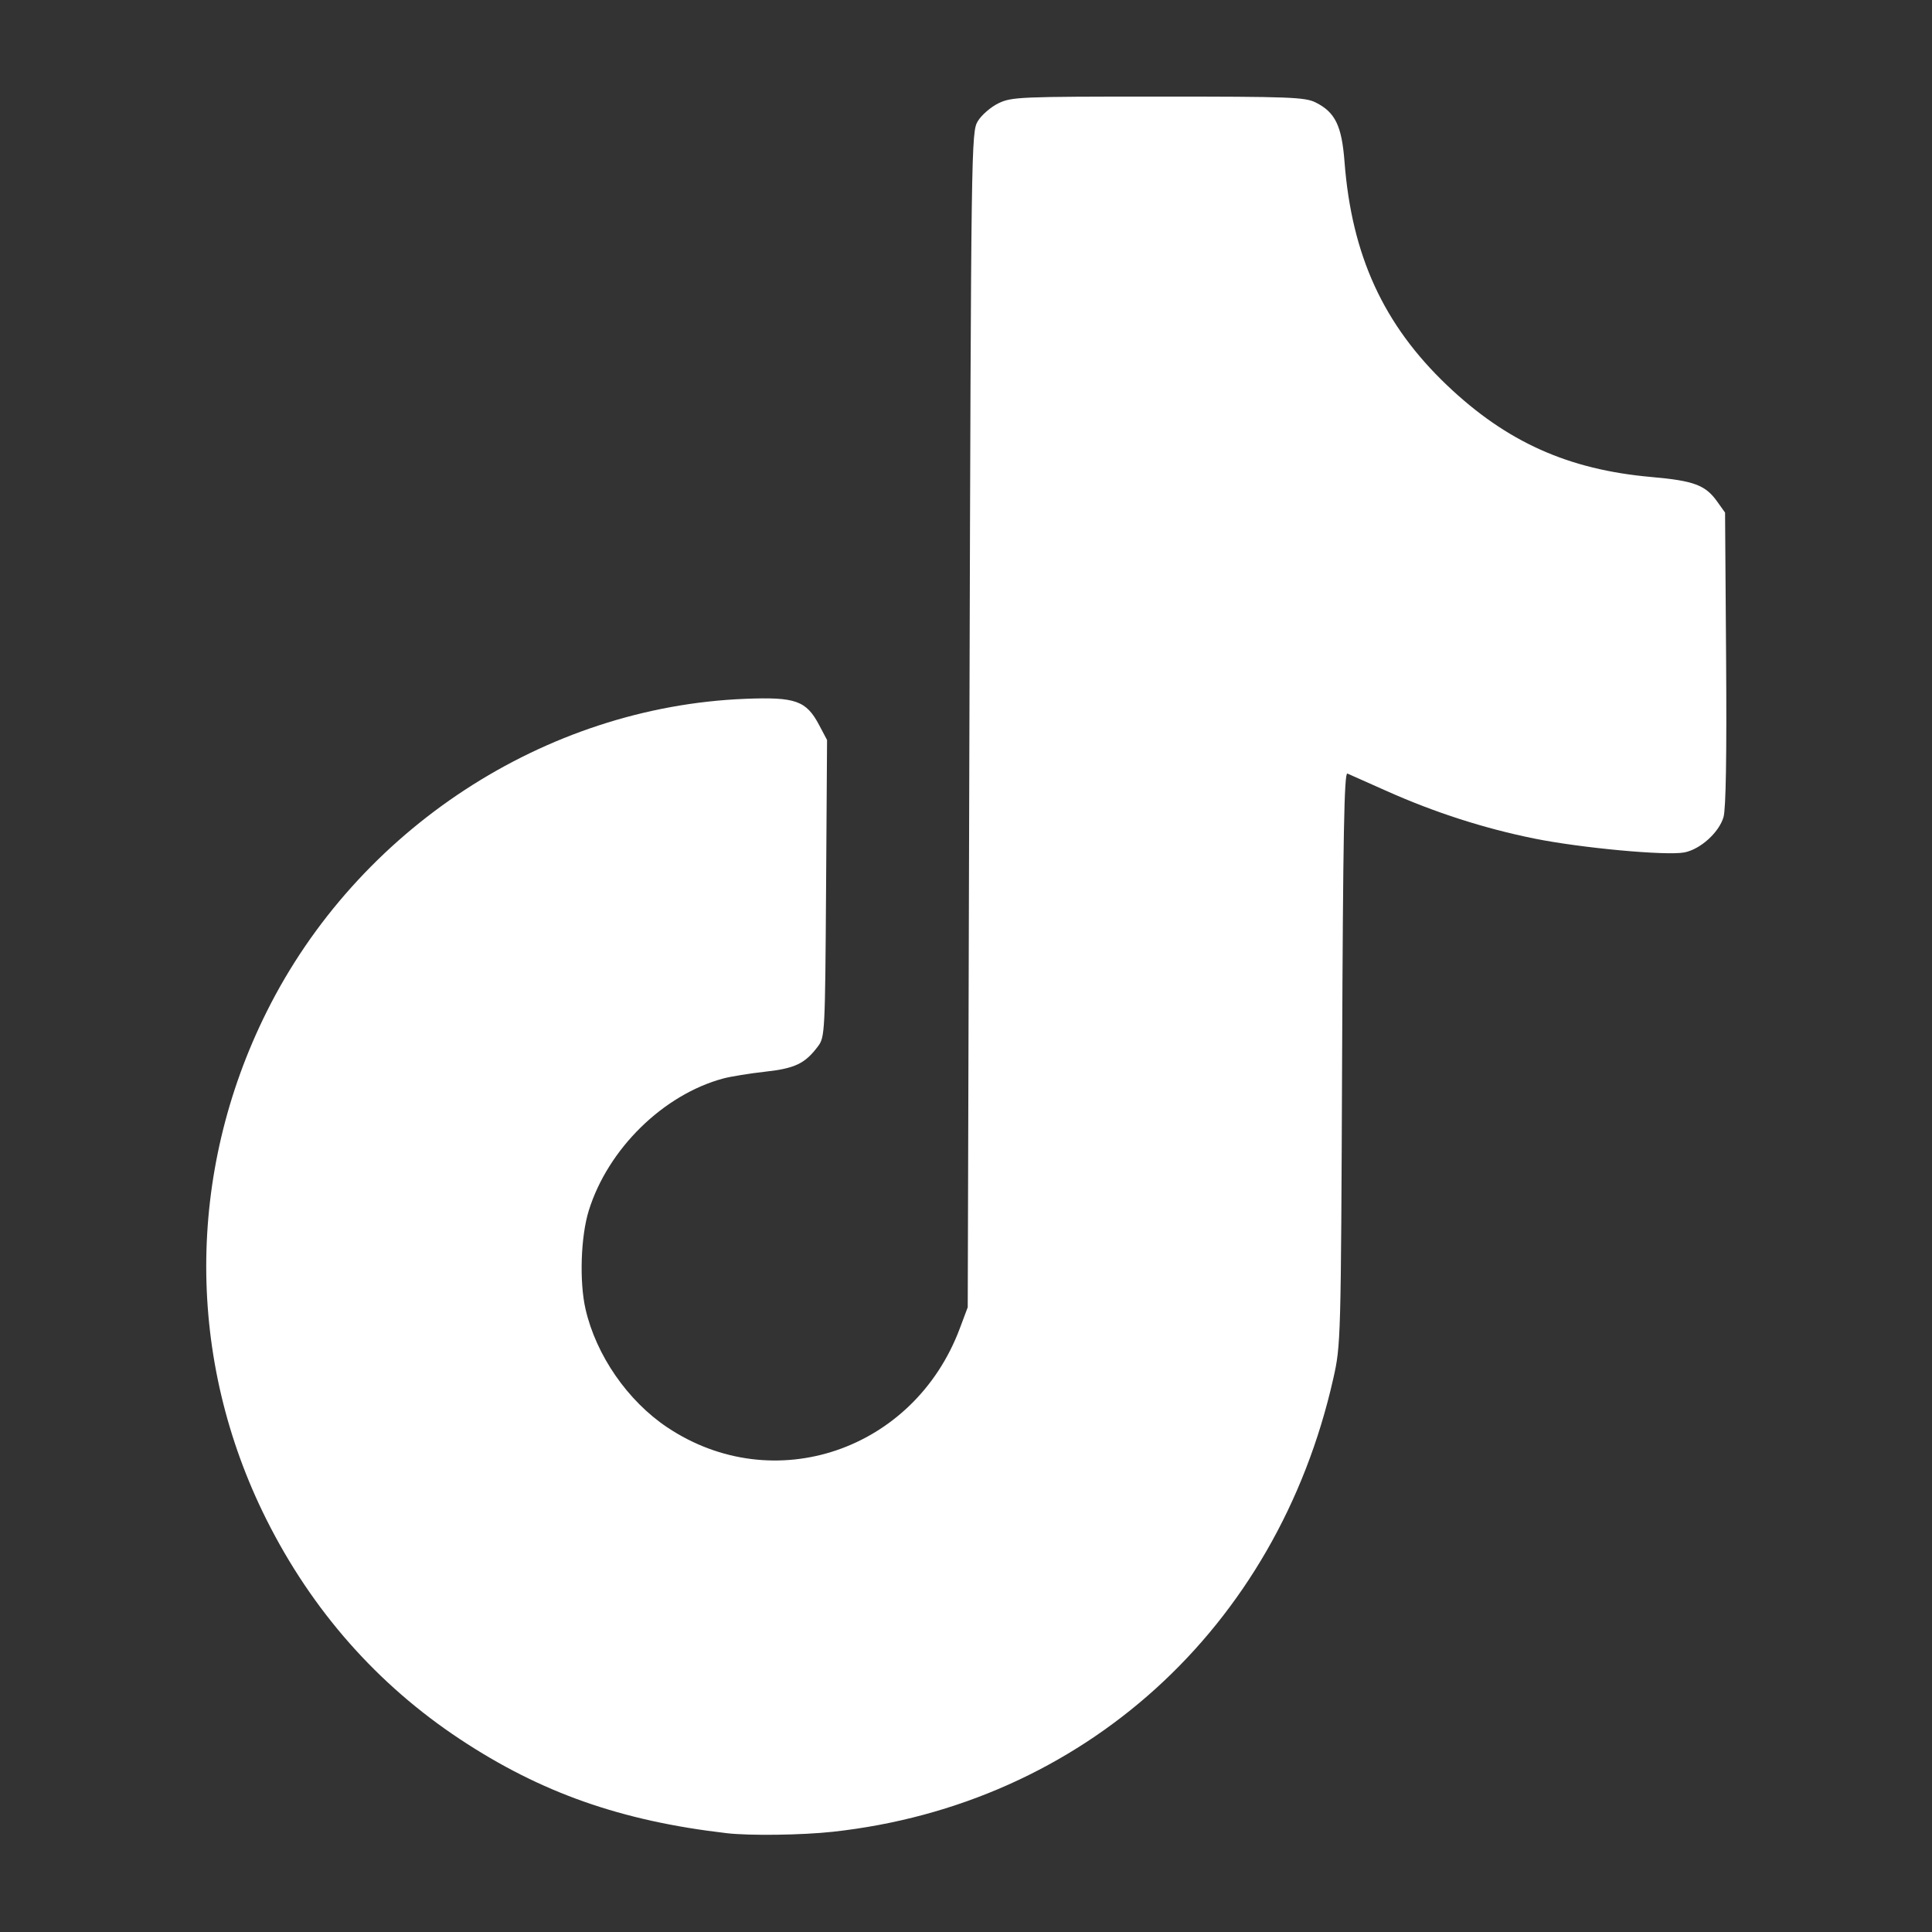
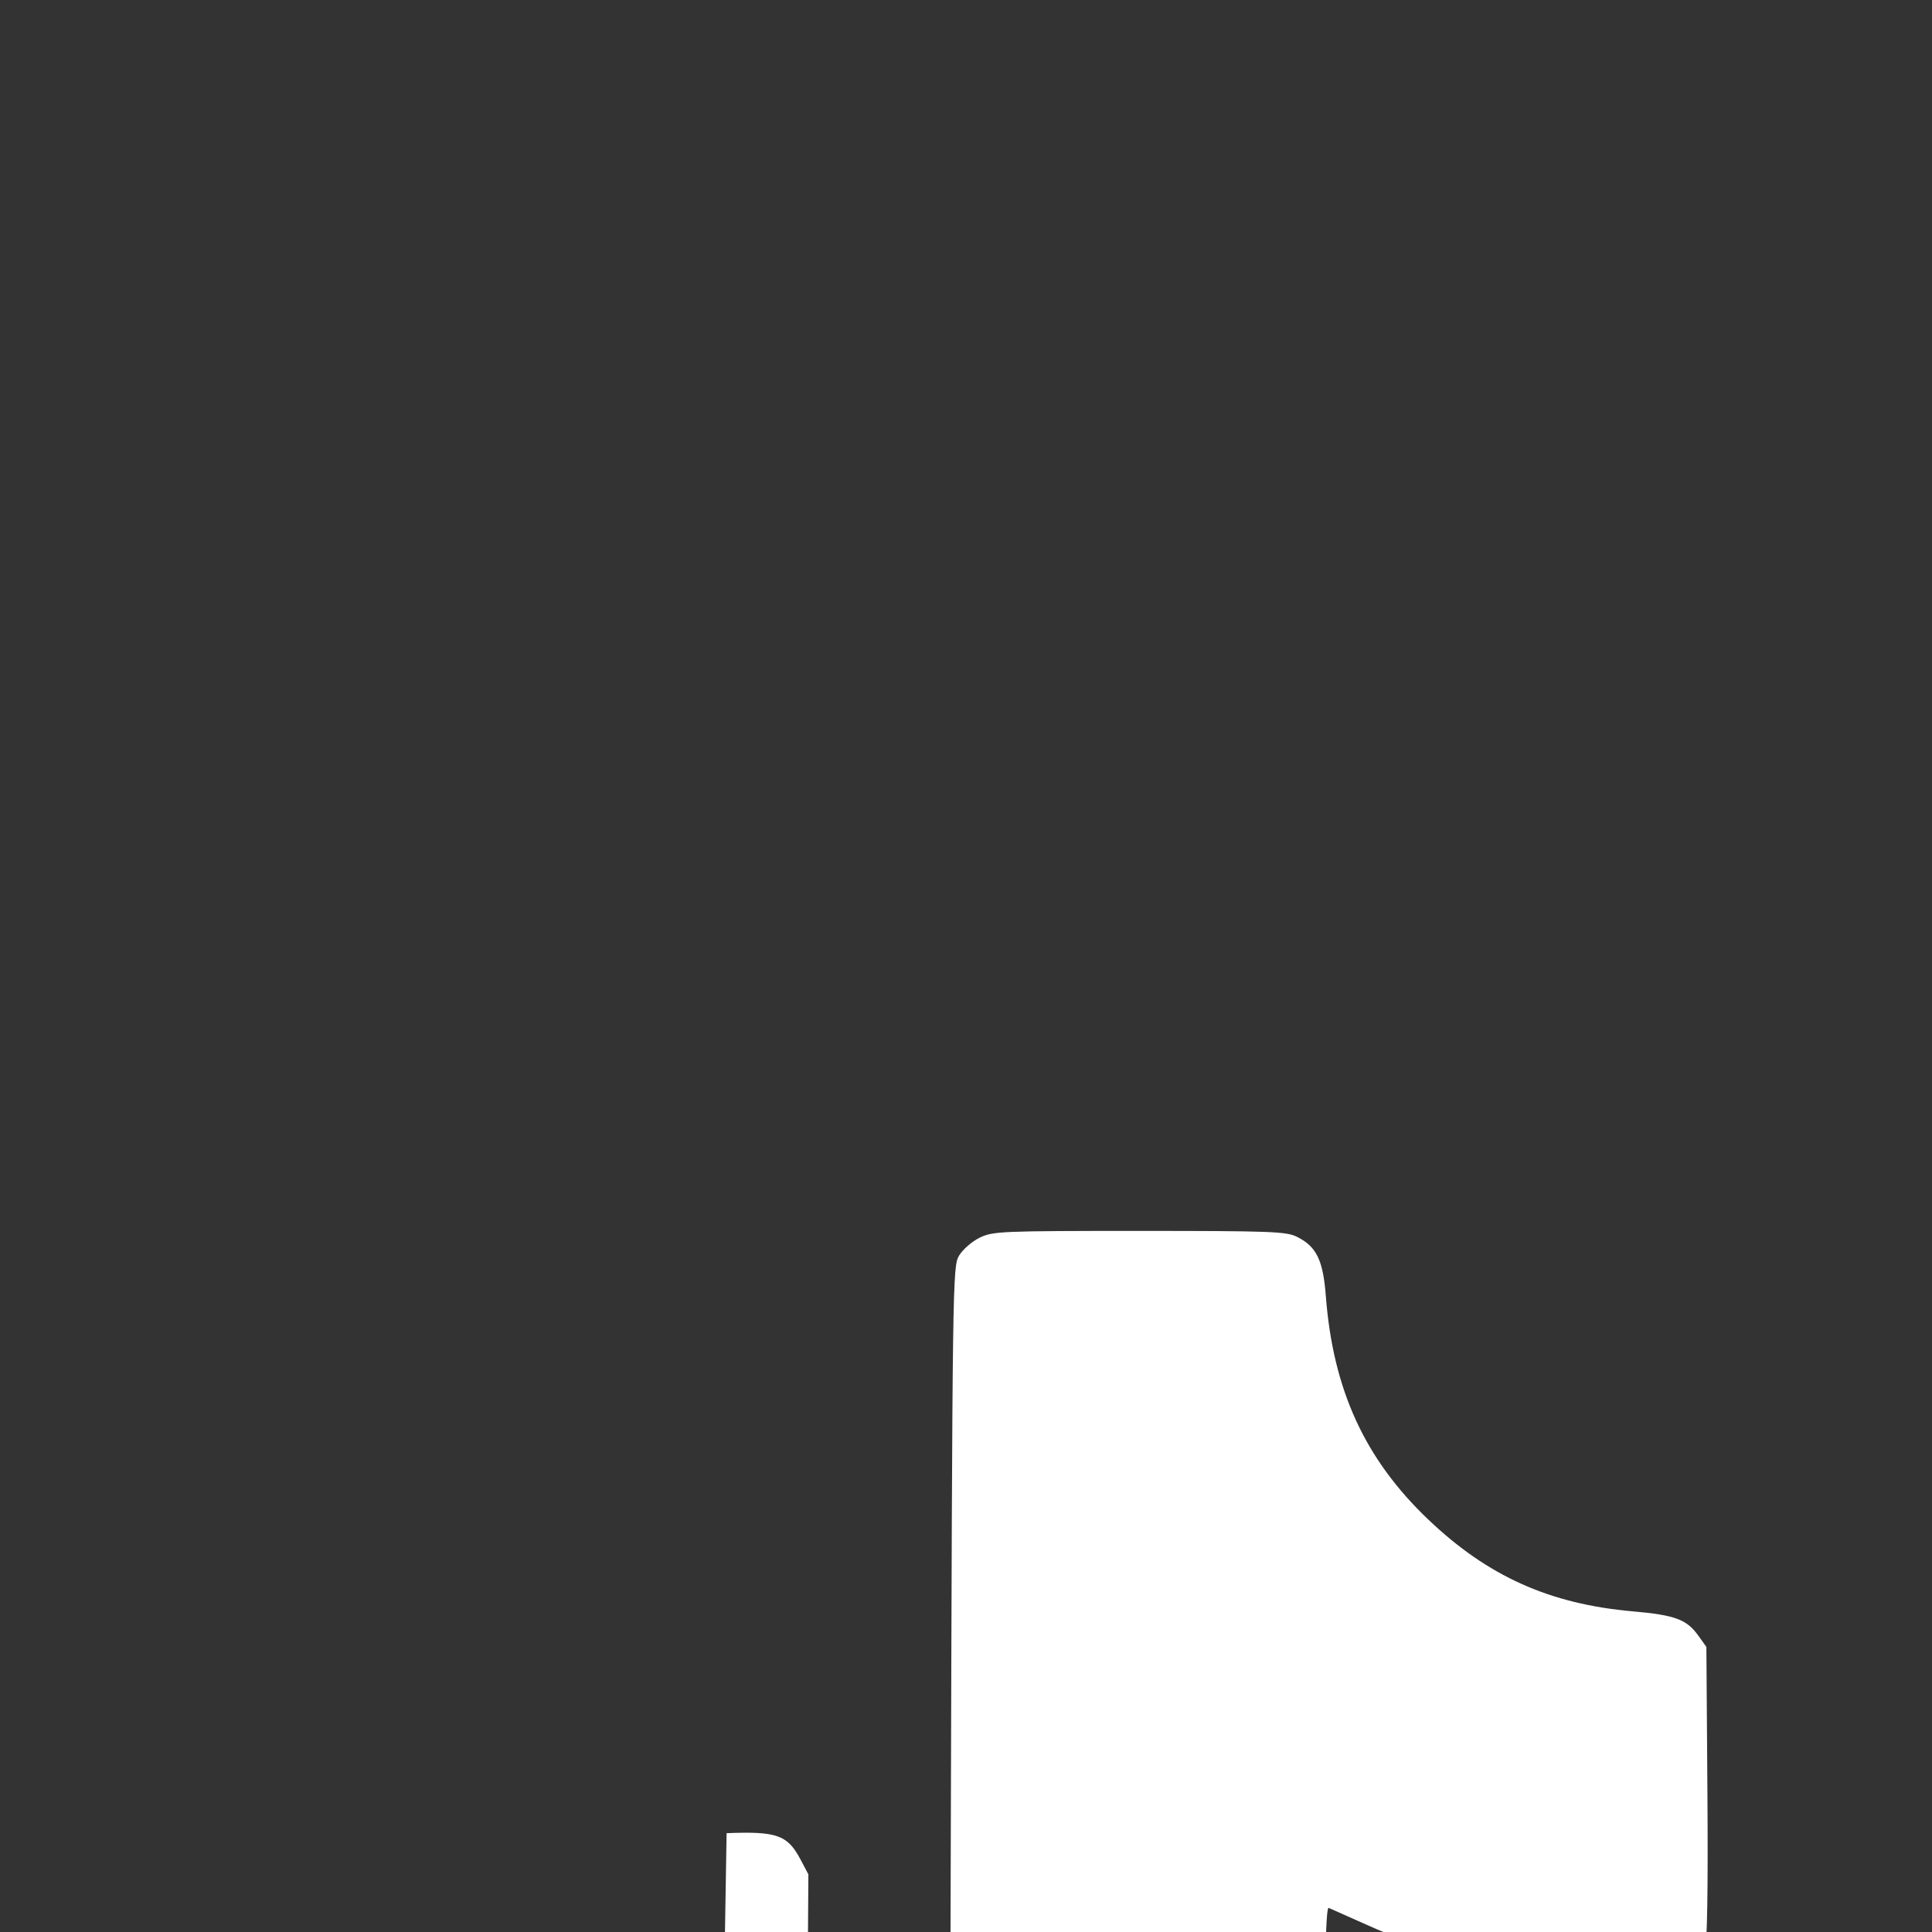
<svg xmlns="http://www.w3.org/2000/svg" version="1.1" id="svg1" width="512" height="512" viewBox="0 0 512 512">
  <rect x="0" y="0" width="512" height="512" fill="#333333" stroke="none" />
  <defs id="defs1" />
-   <path style="fill:#fff;fill-opacity:1;stroke-width:0.9" d="M 192.557,485.809 C 164.573,482.565 143.302,475.068 121.907,460.907 99.968,446.387 82.714,426.816 70.643,402.762 49.319,360.269 49.326,310.959 70.662,268.142 94.772,219.756 144.405,187.301 197.507,185.196 c 13.329,-0.528 16.152,0.477 19.588,6.974 l 2.083,3.938 -0.26,39.327 c -0.252,38.106 -0.318,39.404 -2.116,41.811 -3.442,4.607 -6.067,5.875 -14,6.76 -4.149,0.463 -9.154,1.274 -11.121,1.802 -15.902,4.271 -30.561,18.659 -35.642,34.983 -2.145,6.892 -2.537,18.894 -0.855,26.19 2.816,12.214 11.171,24.286 21.651,31.285 28.15,18.798 65.366,6.208 77.524,-26.224 l 2.099,-5.601 0.45,-155.7 c 0.443,-153.123 0.479,-155.749 2.23,-158.644 0.979,-1.619 3.436,-3.746 5.459,-4.725 3.491,-1.69 5.655,-1.781 42.32,-1.779 34.992,0.001 38.937,0.15 41.773,1.575 5.157,2.591 6.889,6.159 7.621,15.704 1.905,24.828 10.324,43.186 27.159,59.221 15.776,15.027 32.148,22.376 54.176,24.318 11.254,0.992 14.306,2.13 17.417,6.492 l 2.096,2.939 0.276,38.7 c 0.182,25.609 -0.05,39.813 -0.686,41.992 -1.197,4.098 -6.171,8.576 -10.407,9.371 -4.826,0.905 -27.348,-1.18 -39.714,-3.678 -13.231,-2.672 -26.357,-6.892 -39.019,-12.544 -5.197,-2.32 -9.939,-4.429 -10.537,-4.686 -0.843,-0.363 -1.157,16.583 -1.399,75.439 -0.308,74.919 -0.338,76.024 -2.34,84.907 -14.928,66.244 -66.385,112.842 -132.614,120.093 -8.194,0.897 -22.06,1.081 -28.16,0.374 z" id="path3" />
+   <path style="fill:#fff;fill-opacity:1;stroke-width:0.9" d="M 192.557,485.809 c 13.329,-0.528 16.152,0.477 19.588,6.974 l 2.083,3.938 -0.26,39.327 c -0.252,38.106 -0.318,39.404 -2.116,41.811 -3.442,4.607 -6.067,5.875 -14,6.76 -4.149,0.463 -9.154,1.274 -11.121,1.802 -15.902,4.271 -30.561,18.659 -35.642,34.983 -2.145,6.892 -2.537,18.894 -0.855,26.19 2.816,12.214 11.171,24.286 21.651,31.285 28.15,18.798 65.366,6.208 77.524,-26.224 l 2.099,-5.601 0.45,-155.7 c 0.443,-153.123 0.479,-155.749 2.23,-158.644 0.979,-1.619 3.436,-3.746 5.459,-4.725 3.491,-1.69 5.655,-1.781 42.32,-1.779 34.992,0.001 38.937,0.15 41.773,1.575 5.157,2.591 6.889,6.159 7.621,15.704 1.905,24.828 10.324,43.186 27.159,59.221 15.776,15.027 32.148,22.376 54.176,24.318 11.254,0.992 14.306,2.13 17.417,6.492 l 2.096,2.939 0.276,38.7 c 0.182,25.609 -0.05,39.813 -0.686,41.992 -1.197,4.098 -6.171,8.576 -10.407,9.371 -4.826,0.905 -27.348,-1.18 -39.714,-3.678 -13.231,-2.672 -26.357,-6.892 -39.019,-12.544 -5.197,-2.32 -9.939,-4.429 -10.537,-4.686 -0.843,-0.363 -1.157,16.583 -1.399,75.439 -0.308,74.919 -0.338,76.024 -2.34,84.907 -14.928,66.244 -66.385,112.842 -132.614,120.093 -8.194,0.897 -22.06,1.081 -28.16,0.374 z" id="path3" />
</svg>